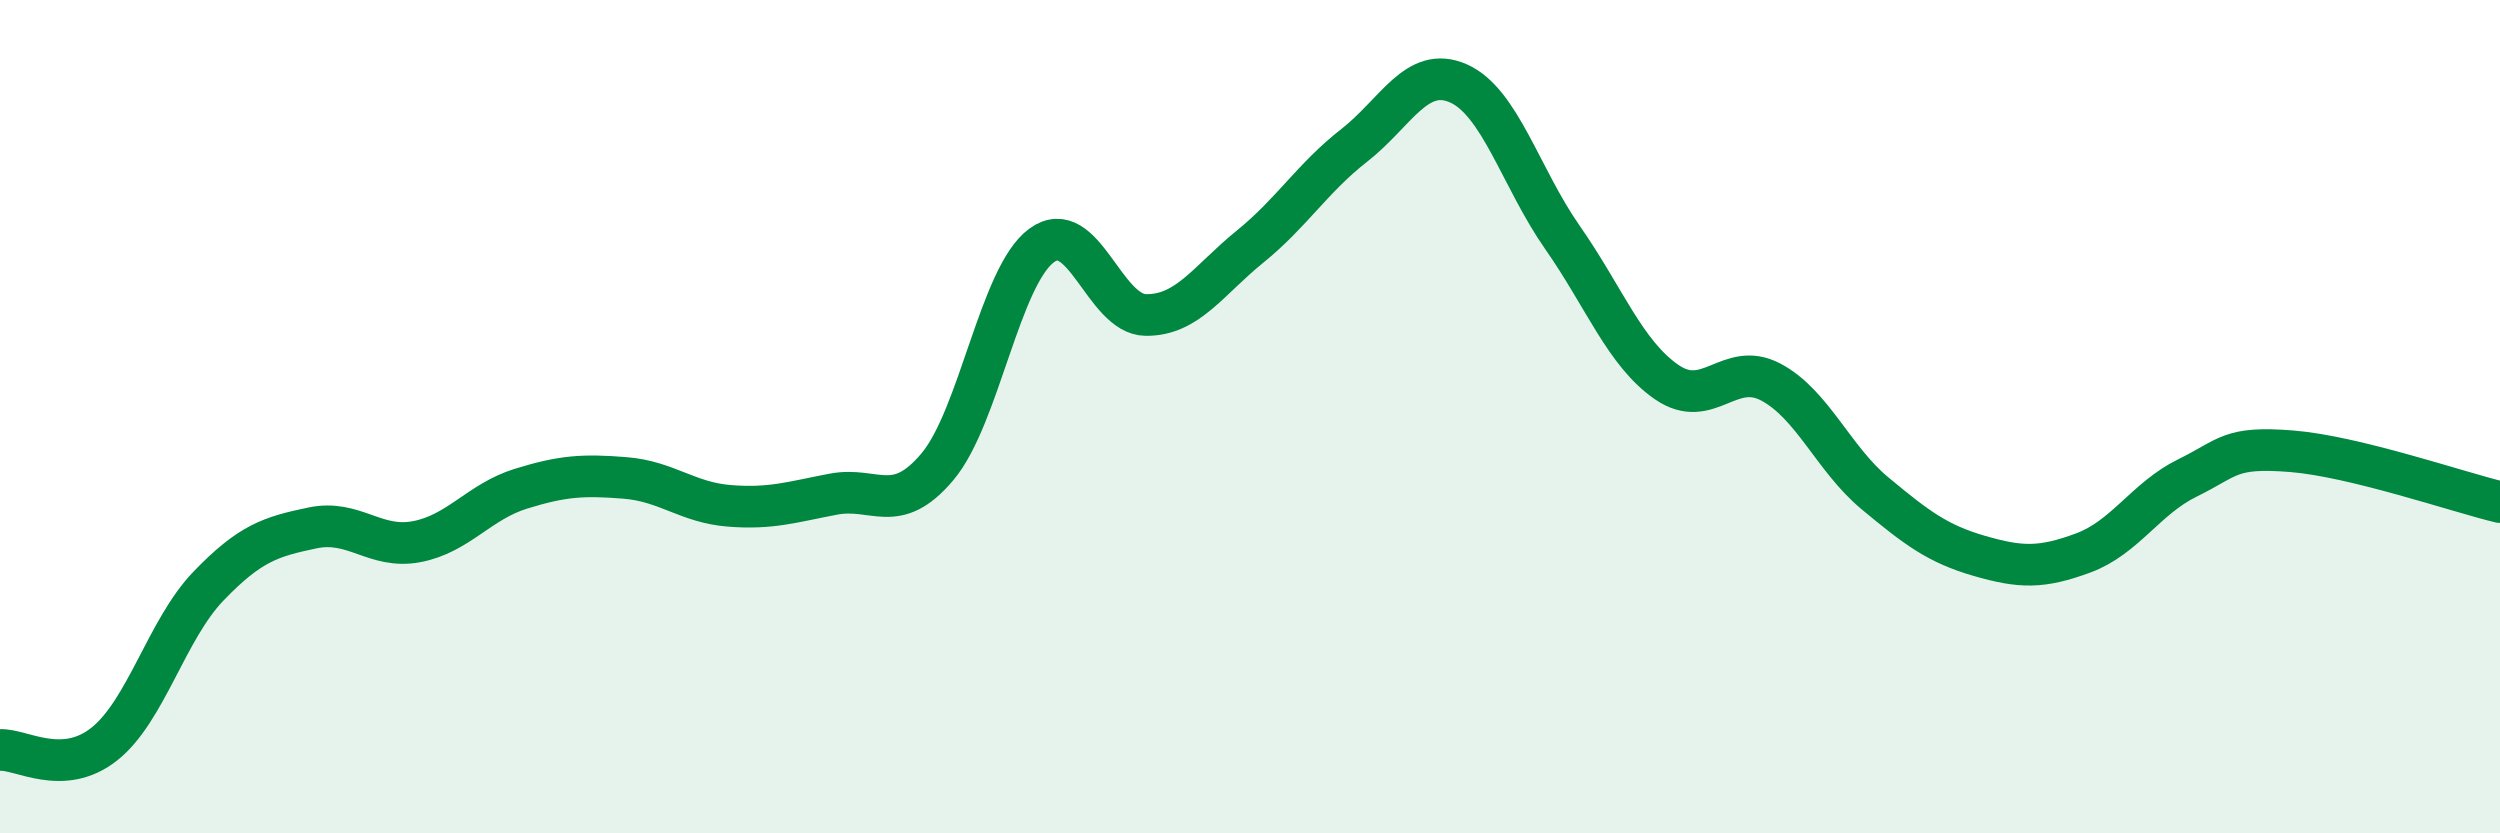
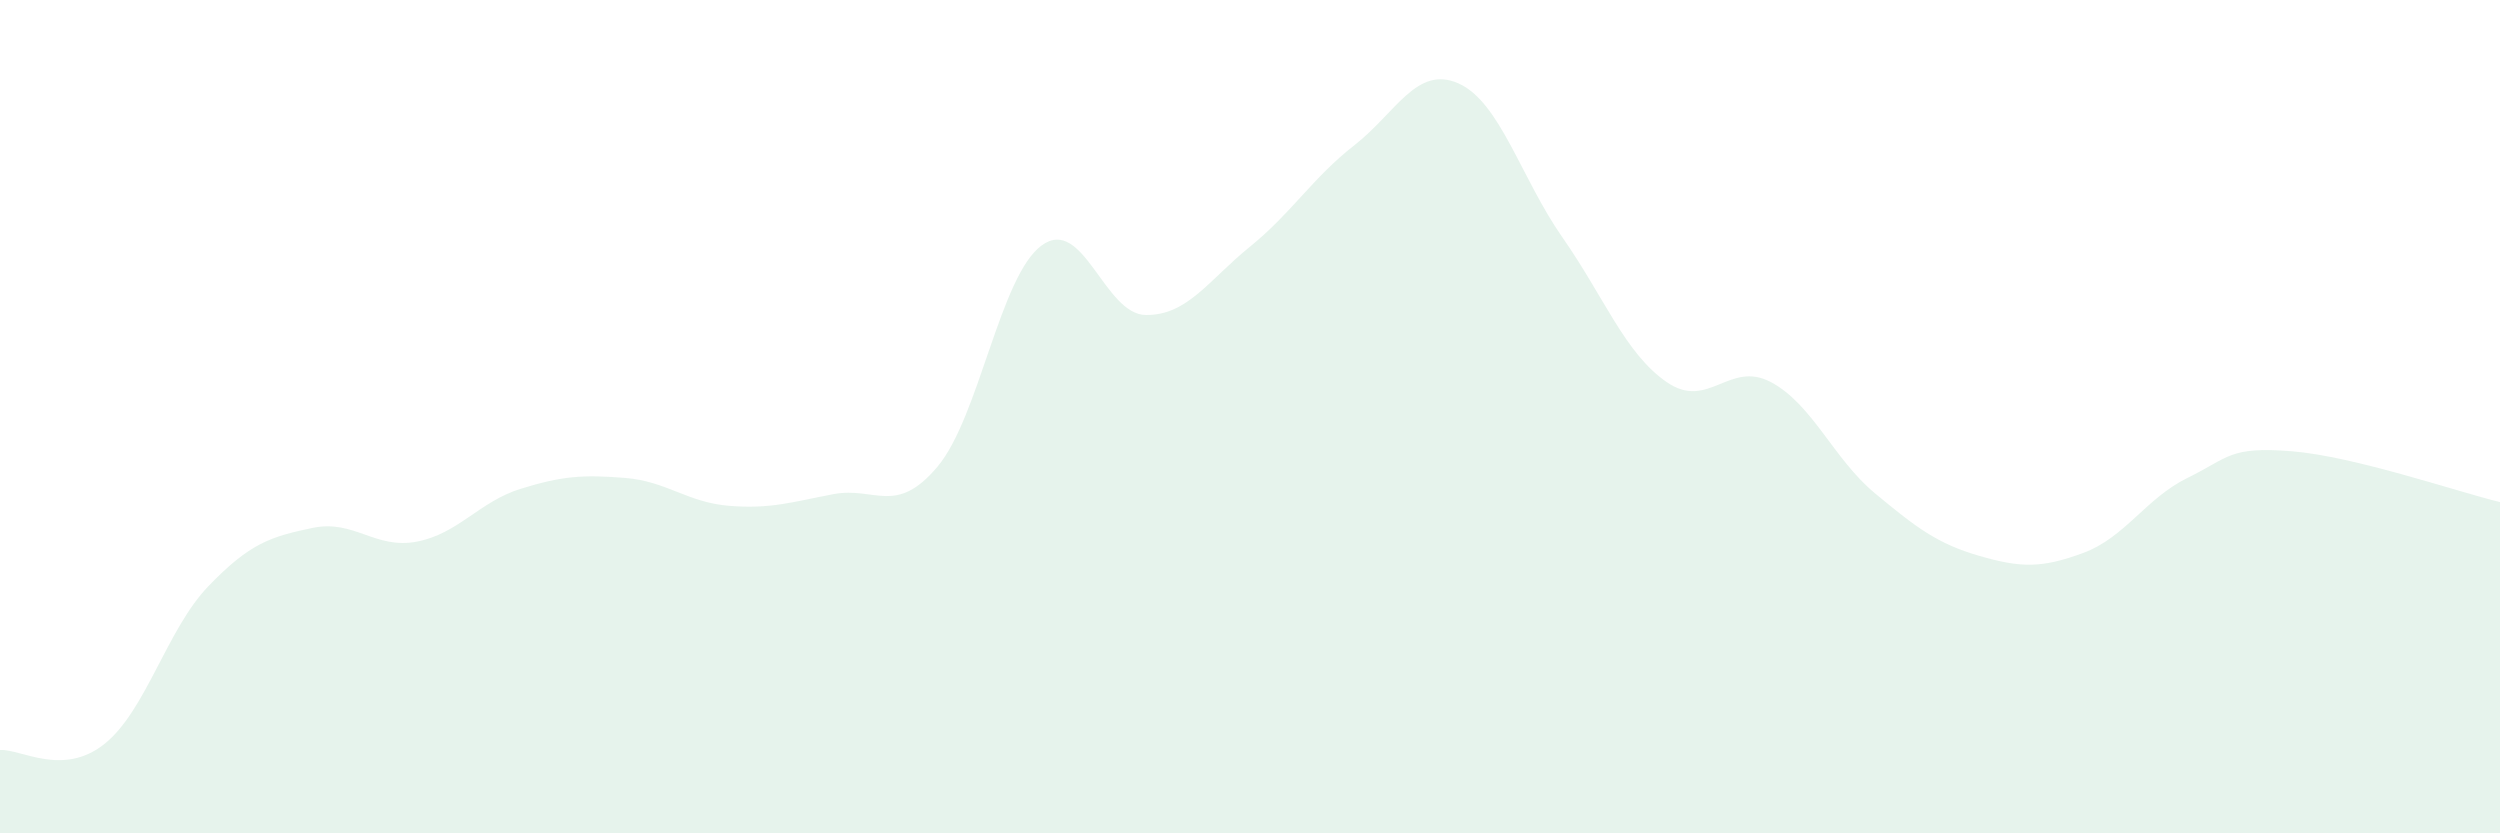
<svg xmlns="http://www.w3.org/2000/svg" width="60" height="20" viewBox="0 0 60 20">
  <path d="M 0,18 C 0.5,17.97 1.5,18.65 2.5,17.86 C 3.5,17.07 4,15.11 5,14.07 C 6,13.03 6.5,12.88 7.5,12.67 C 8.5,12.46 9,13.19 10,13 C 11,12.81 11.5,12.04 12.5,11.73 C 13.5,11.42 14,11.39 15,11.47 C 16,11.55 16.5,12.06 17.5,12.14 C 18.5,12.22 19,12.05 20,11.86 C 21,11.67 21.5,12.39 22.5,11.2 C 23.5,10.01 24,6.62 25,5.89 C 26,5.16 26.5,7.55 27.5,7.56 C 28.5,7.57 29,6.73 30,5.92 C 31,5.11 31.5,4.27 32.5,3.49 C 33.5,2.71 34,1.56 35,2 C 36,2.44 36.5,4.27 37.5,5.7 C 38.5,7.13 39,8.48 40,9.17 C 41,9.86 41.5,8.64 42.5,9.17 C 43.5,9.7 44,11.01 45,11.84 C 46,12.67 46.5,13.05 47.5,13.34 C 48.5,13.63 49,13.64 50,13.27 C 51,12.9 51.5,11.96 52.5,11.47 C 53.5,10.98 53.5,10.71 55,10.83 C 56.5,10.95 59,11.81 60,12.05L60 20L0 20Z" fill="#008740" opacity="0.1" stroke-linecap="round" stroke-linejoin="round" />
-   <path d="M 0,18 C 0.5,17.97 1.5,18.65 2.5,17.86 C 3.5,17.07 4,15.11 5,14.07 C 6,13.03 6.5,12.88 7.5,12.67 C 8.5,12.46 9,13.19 10,13 C 11,12.81 11.5,12.04 12.5,11.73 C 13.5,11.42 14,11.39 15,11.47 C 16,11.55 16.5,12.06 17.5,12.14 C 18.5,12.22 19,12.05 20,11.86 C 21,11.67 21.5,12.39 22.5,11.2 C 23.5,10.01 24,6.62 25,5.89 C 26,5.16 26.5,7.55 27.5,7.56 C 28.5,7.57 29,6.73 30,5.92 C 31,5.11 31.5,4.27 32.5,3.49 C 33.5,2.71 34,1.56 35,2 C 36,2.44 36.5,4.27 37.5,5.7 C 38.5,7.13 39,8.48 40,9.17 C 41,9.86 41.5,8.64 42.5,9.17 C 43.5,9.7 44,11.01 45,11.84 C 46,12.67 46.5,13.05 47.5,13.34 C 48.5,13.63 49,13.64 50,13.27 C 51,12.9 51.5,11.96 52.5,11.47 C 53.5,10.98 53.5,10.71 55,10.83 C 56.5,10.95 59,11.81 60,12.05" stroke="#008740" stroke-width="1" fill="none" stroke-linecap="round" stroke-linejoin="round" />
</svg>